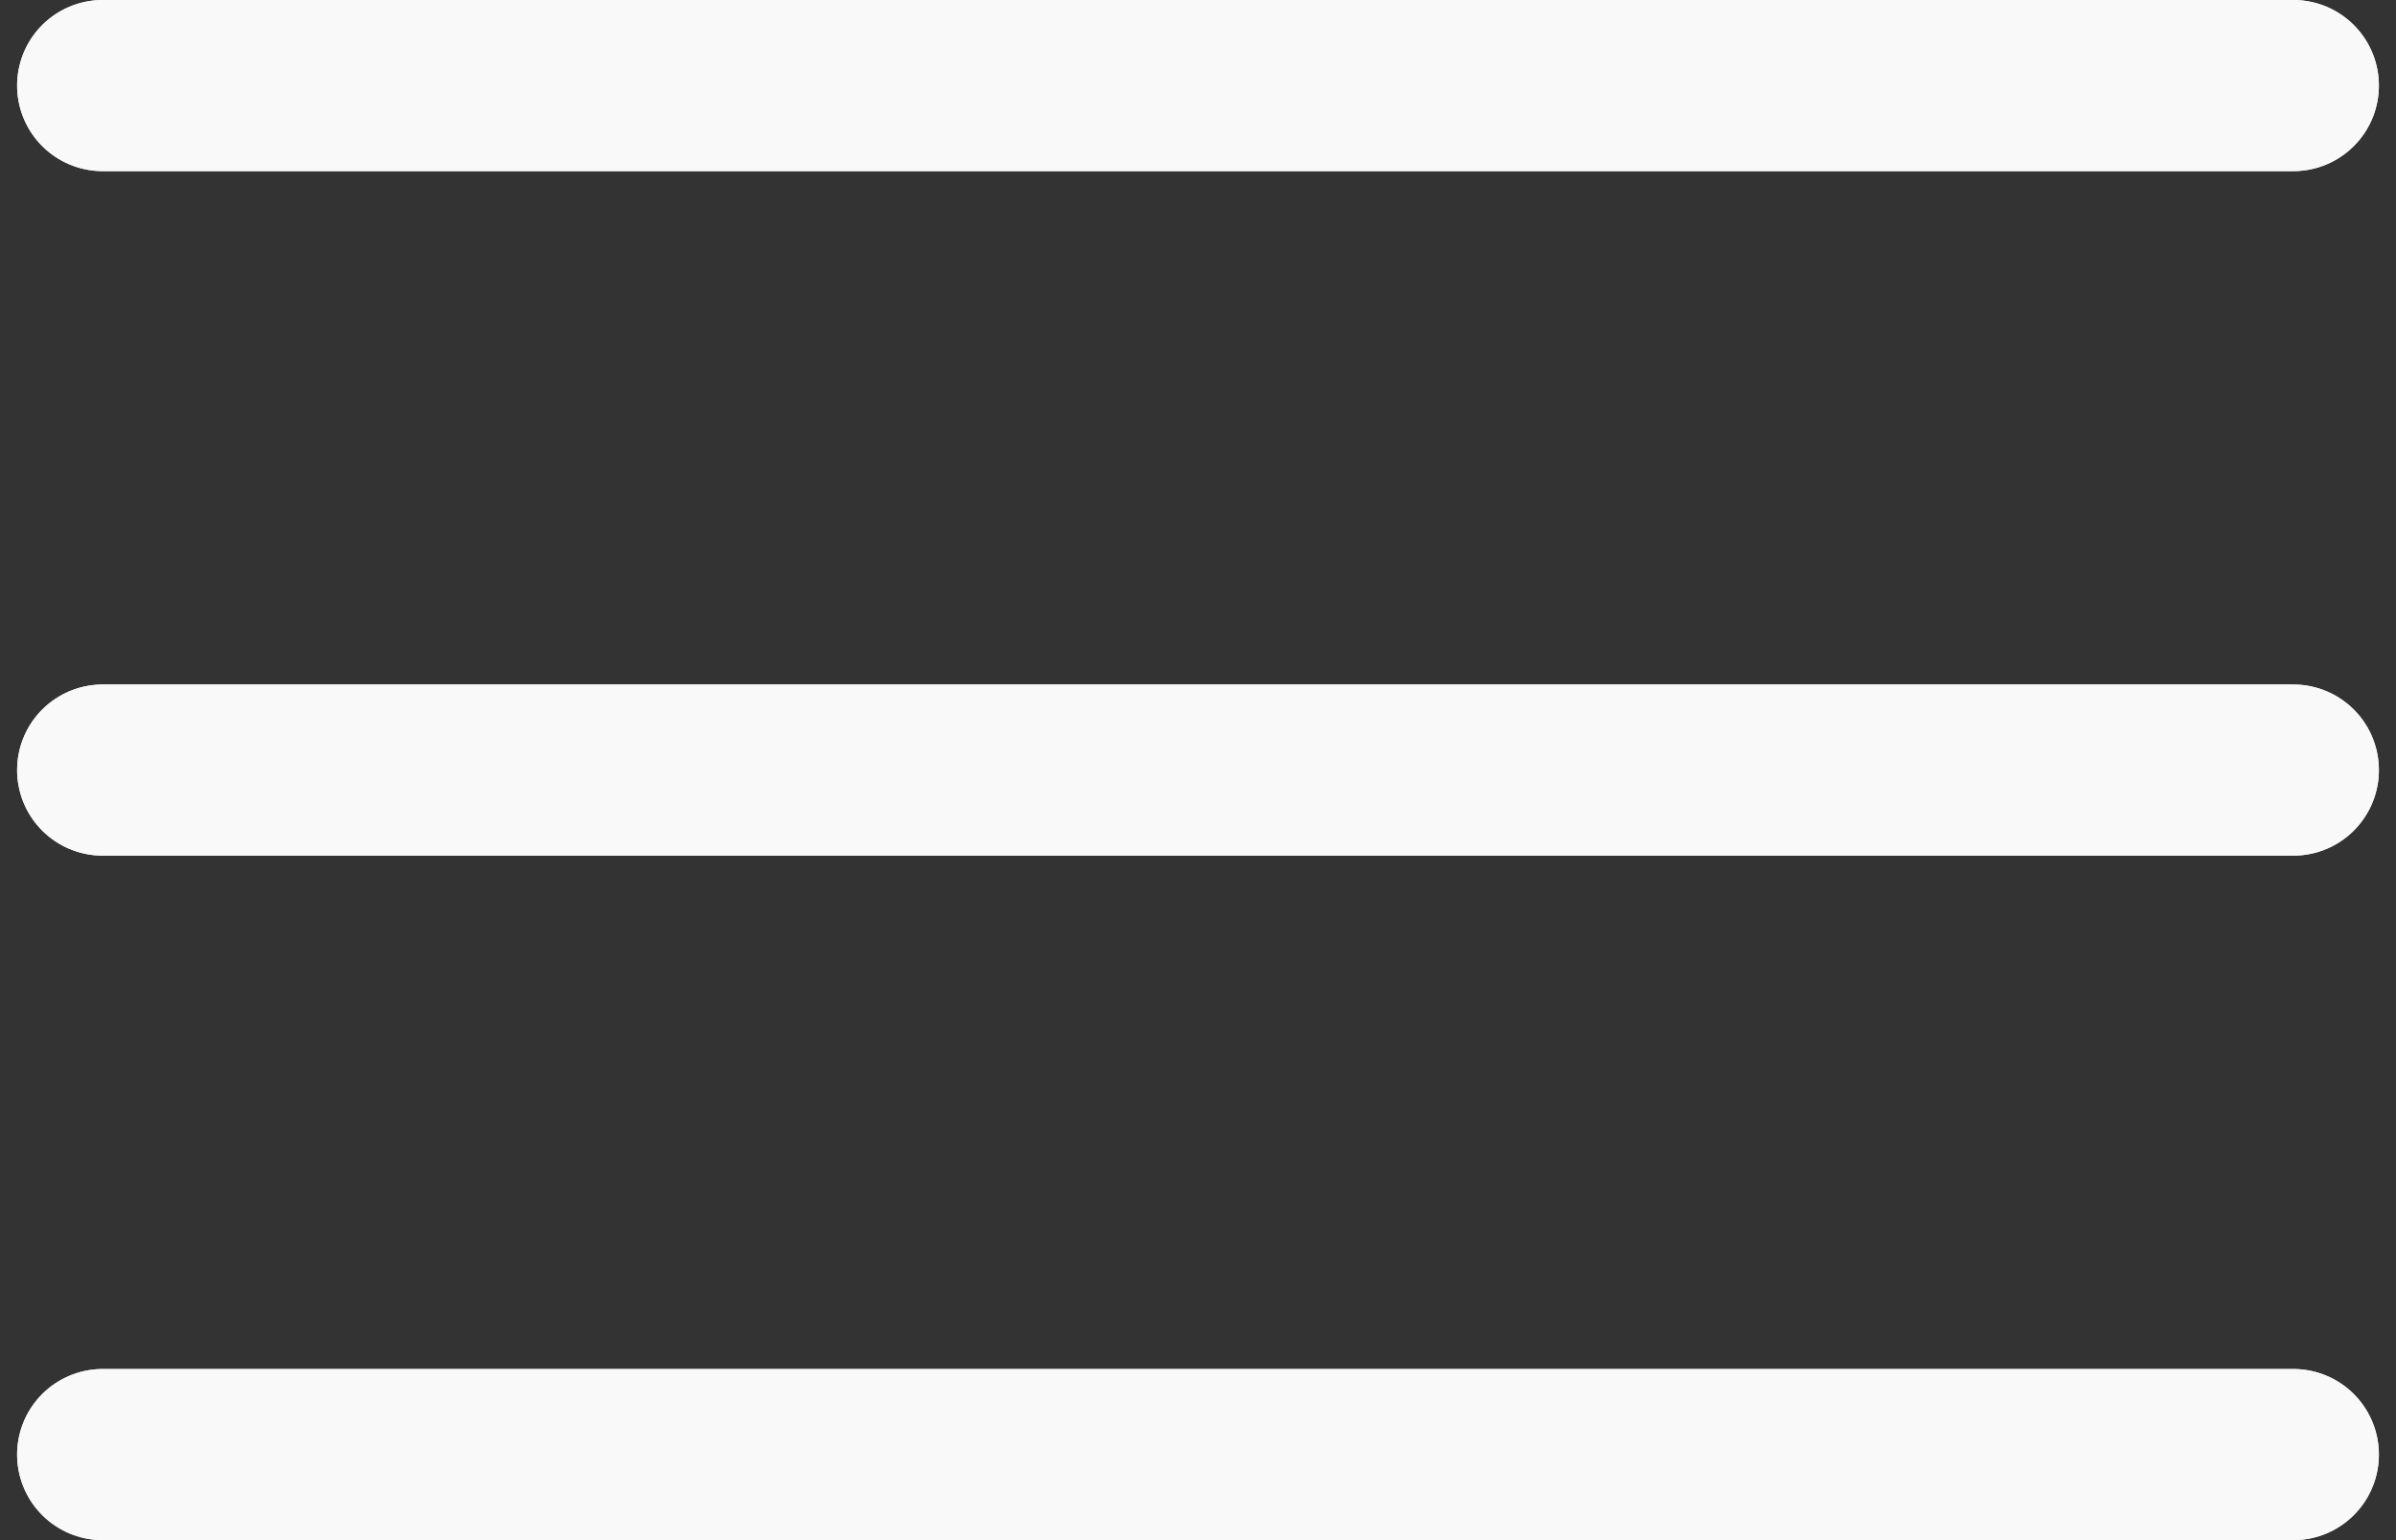
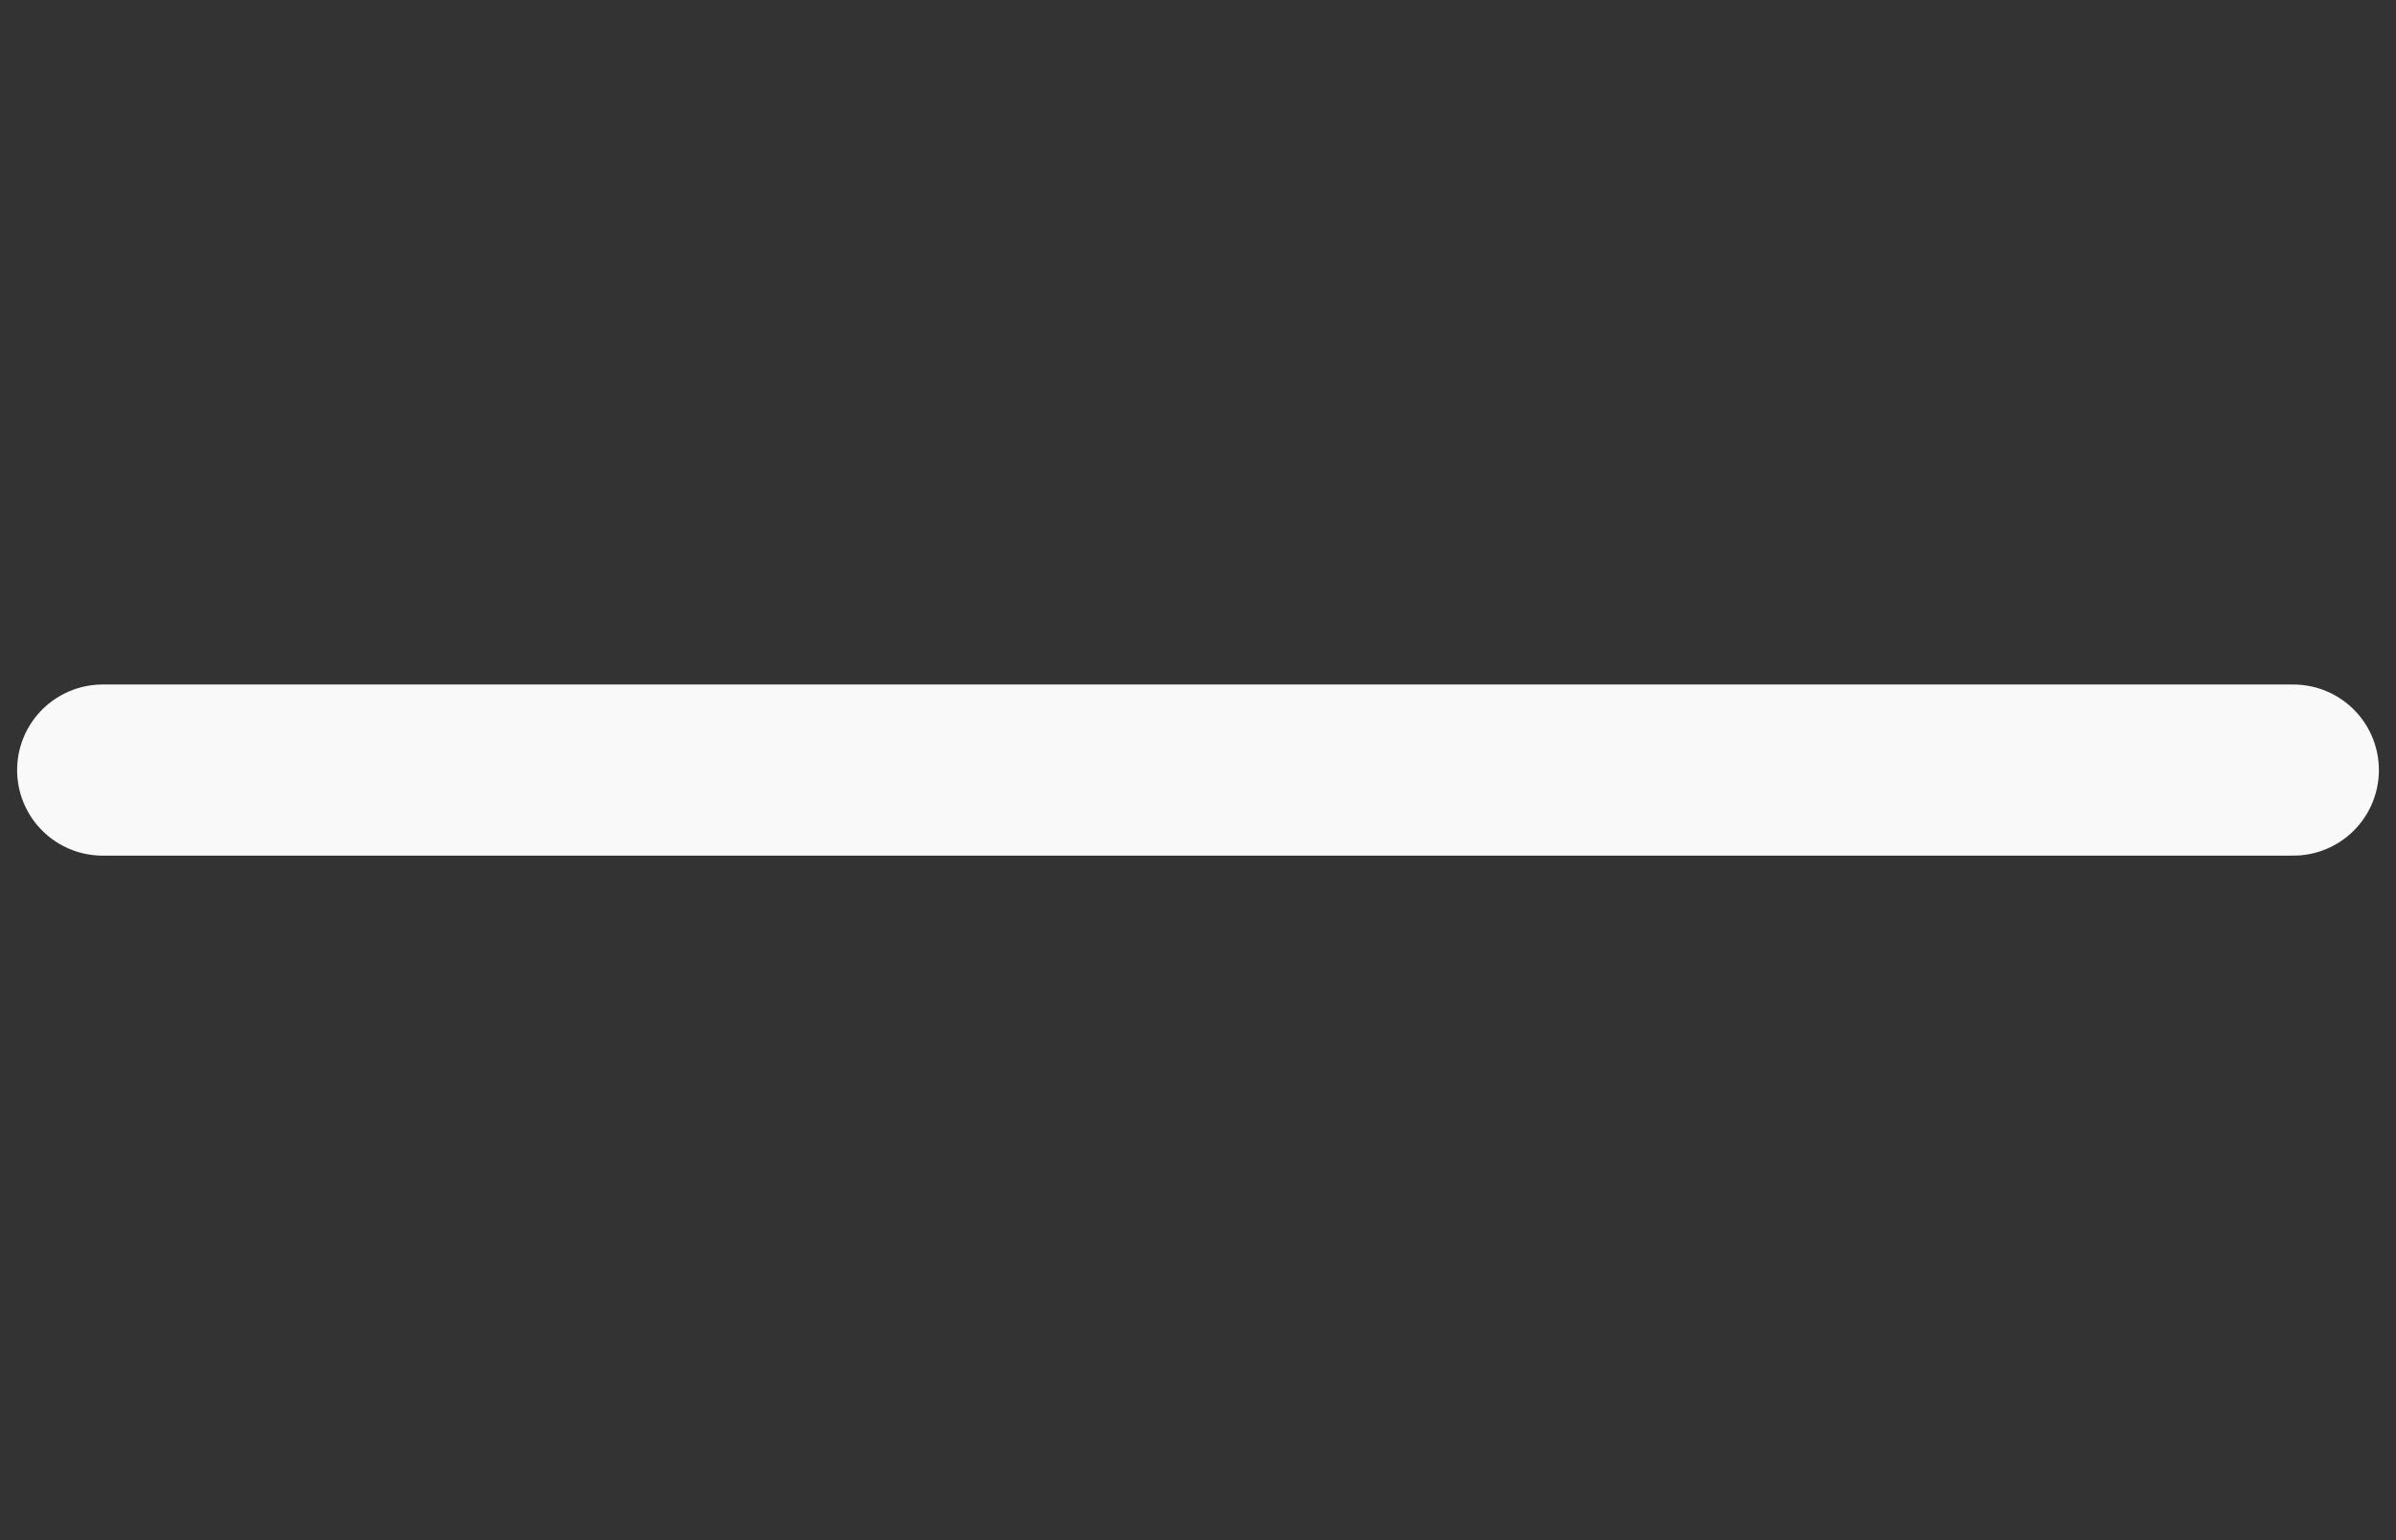
<svg xmlns="http://www.w3.org/2000/svg" width="70" height="45" viewBox="0 0 70 45" fill="none">
  <rect x="0" y="0" width="70" height="45" fill="#333333" stroke="none" />
-   <path d="M3 2.5H67" stroke="#F9F9F9" stroke-width="5" stroke-linecap="round" />
-   <path d="M3 2.5H67" stroke="#F9F9F9" stroke-width="5" stroke-linecap="round" />
  <path d="M3 22.5H67" stroke="#F9F9F9" stroke-width="5" stroke-linecap="round" />
-   <path d="M3 22.5H67" stroke="#F9F9F9" stroke-width="5" stroke-linecap="round" />
-   <path d="M3 42.5H67" stroke="#F9F9F9" stroke-width="5" stroke-linecap="round" />
-   <path d="M3 42.5H67" stroke="#F9F9F9" stroke-width="5" stroke-linecap="round" />
</svg>